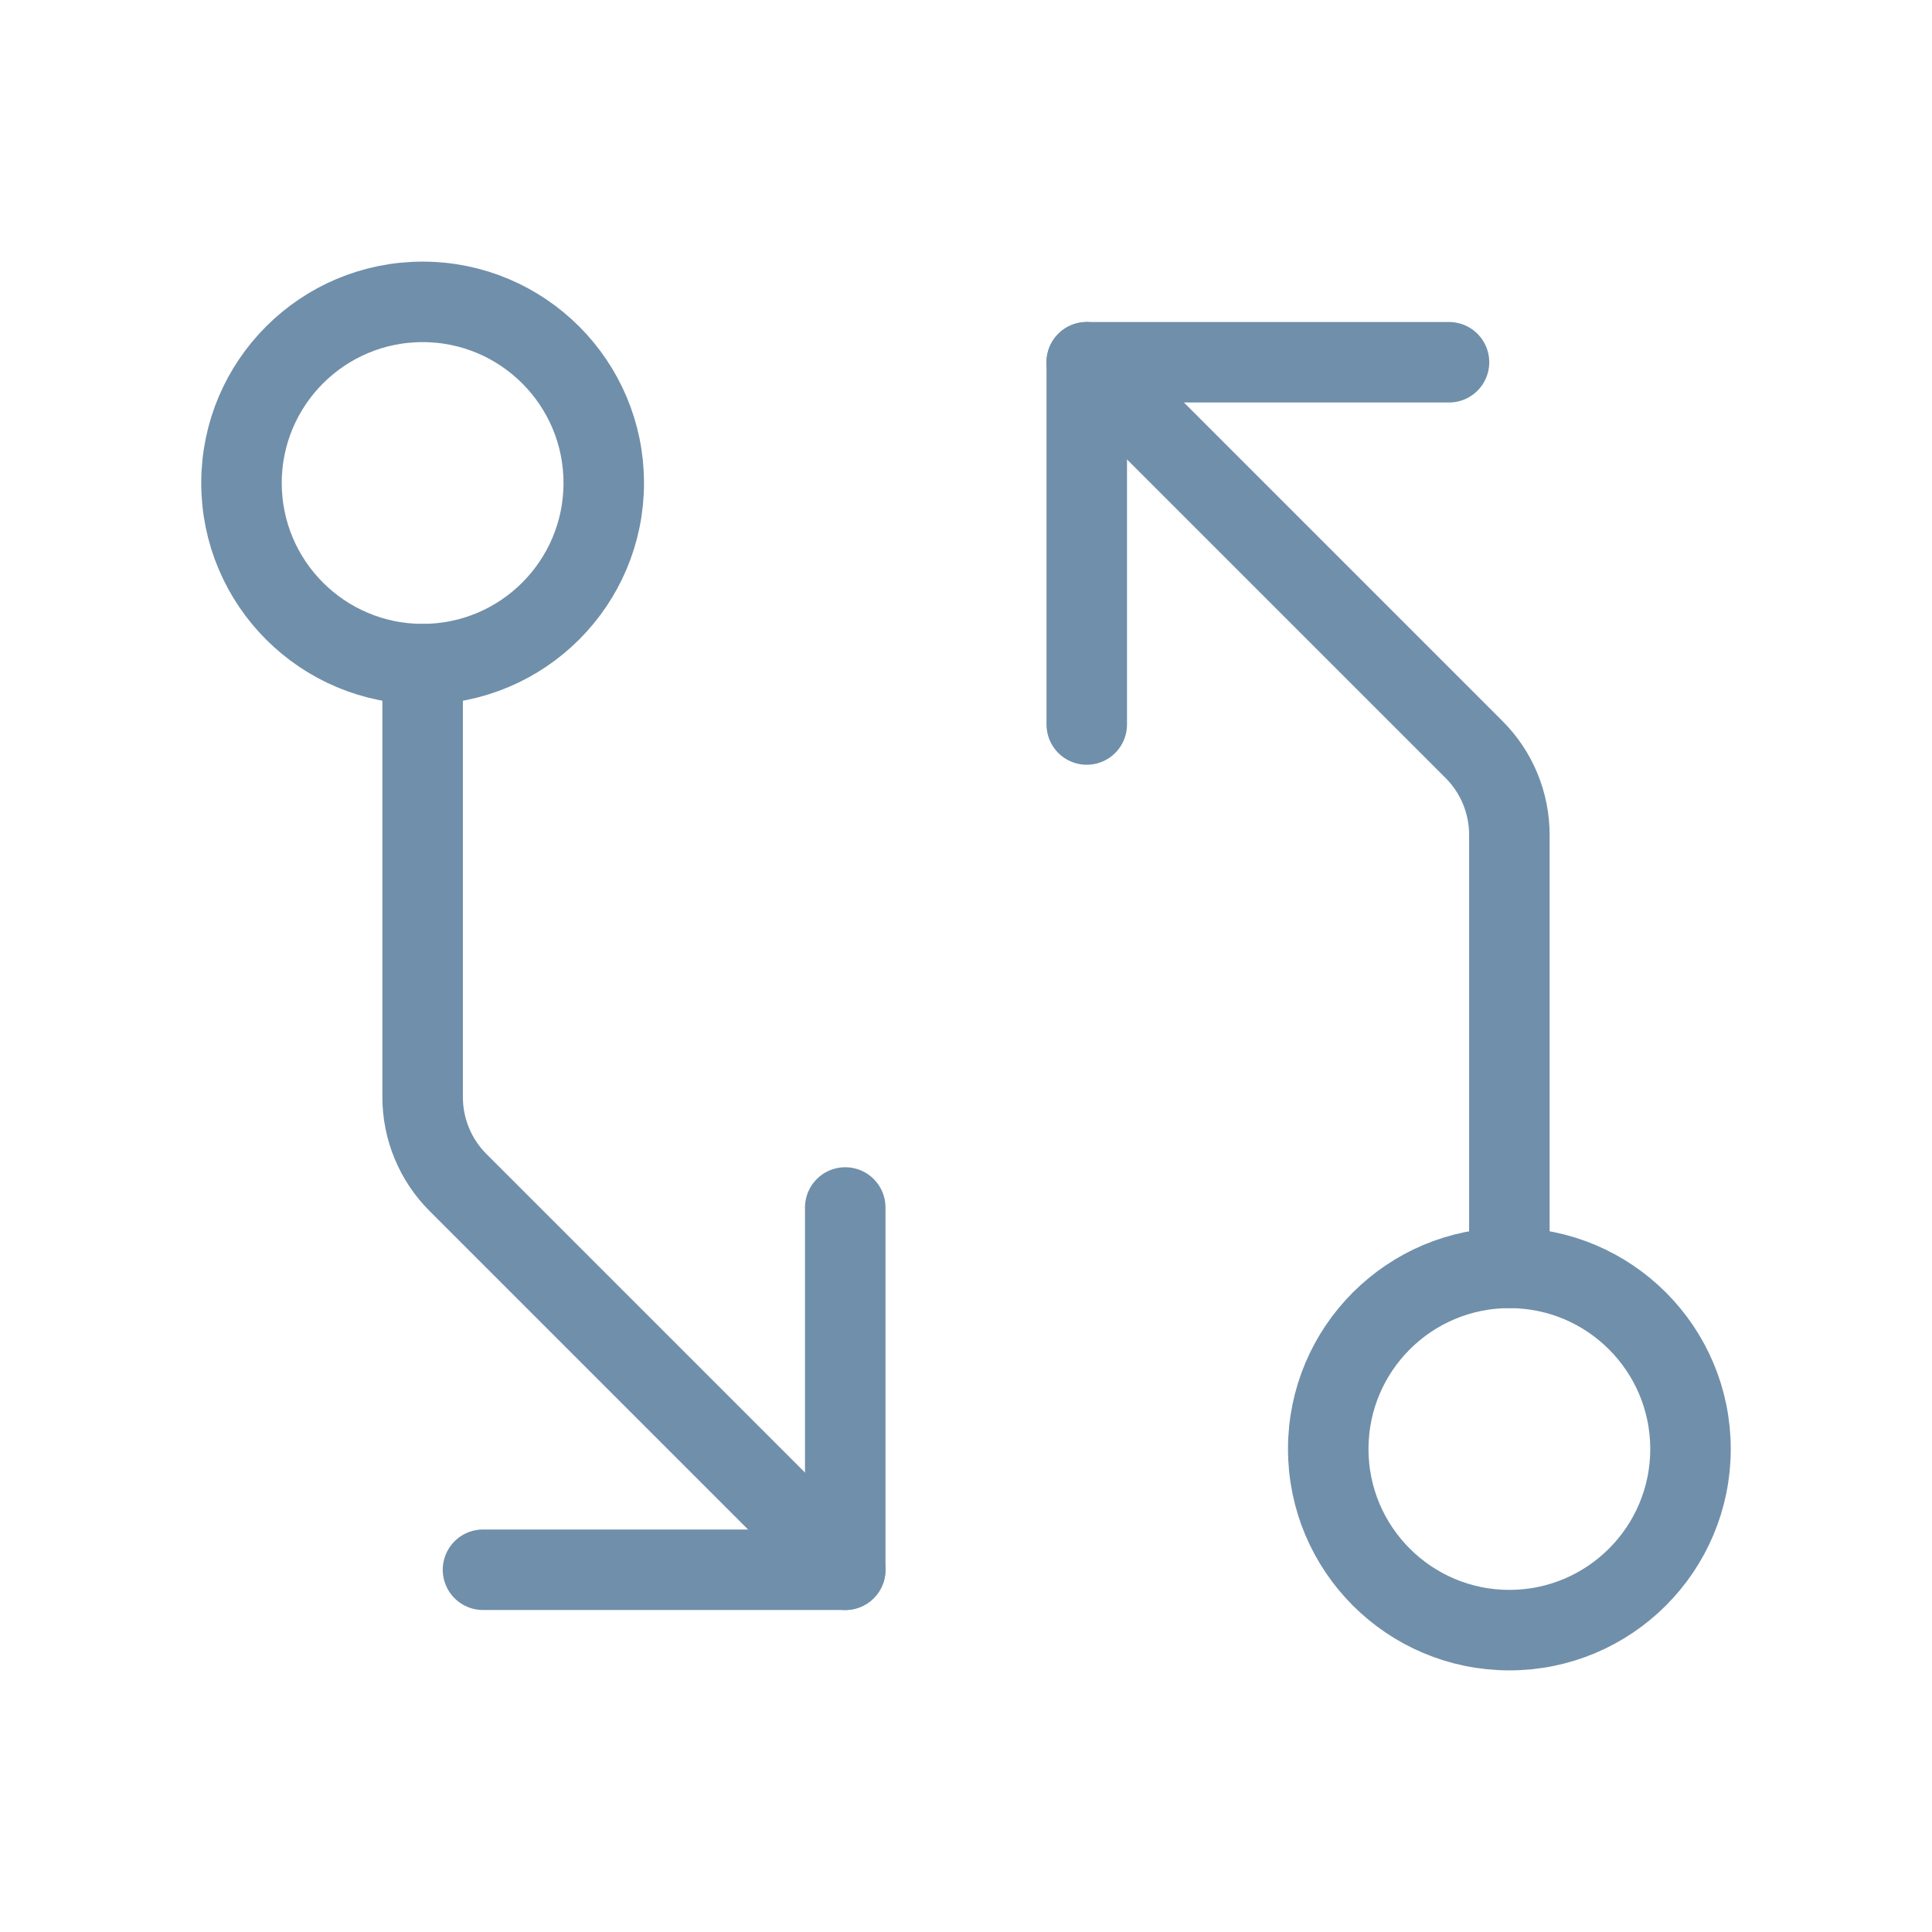
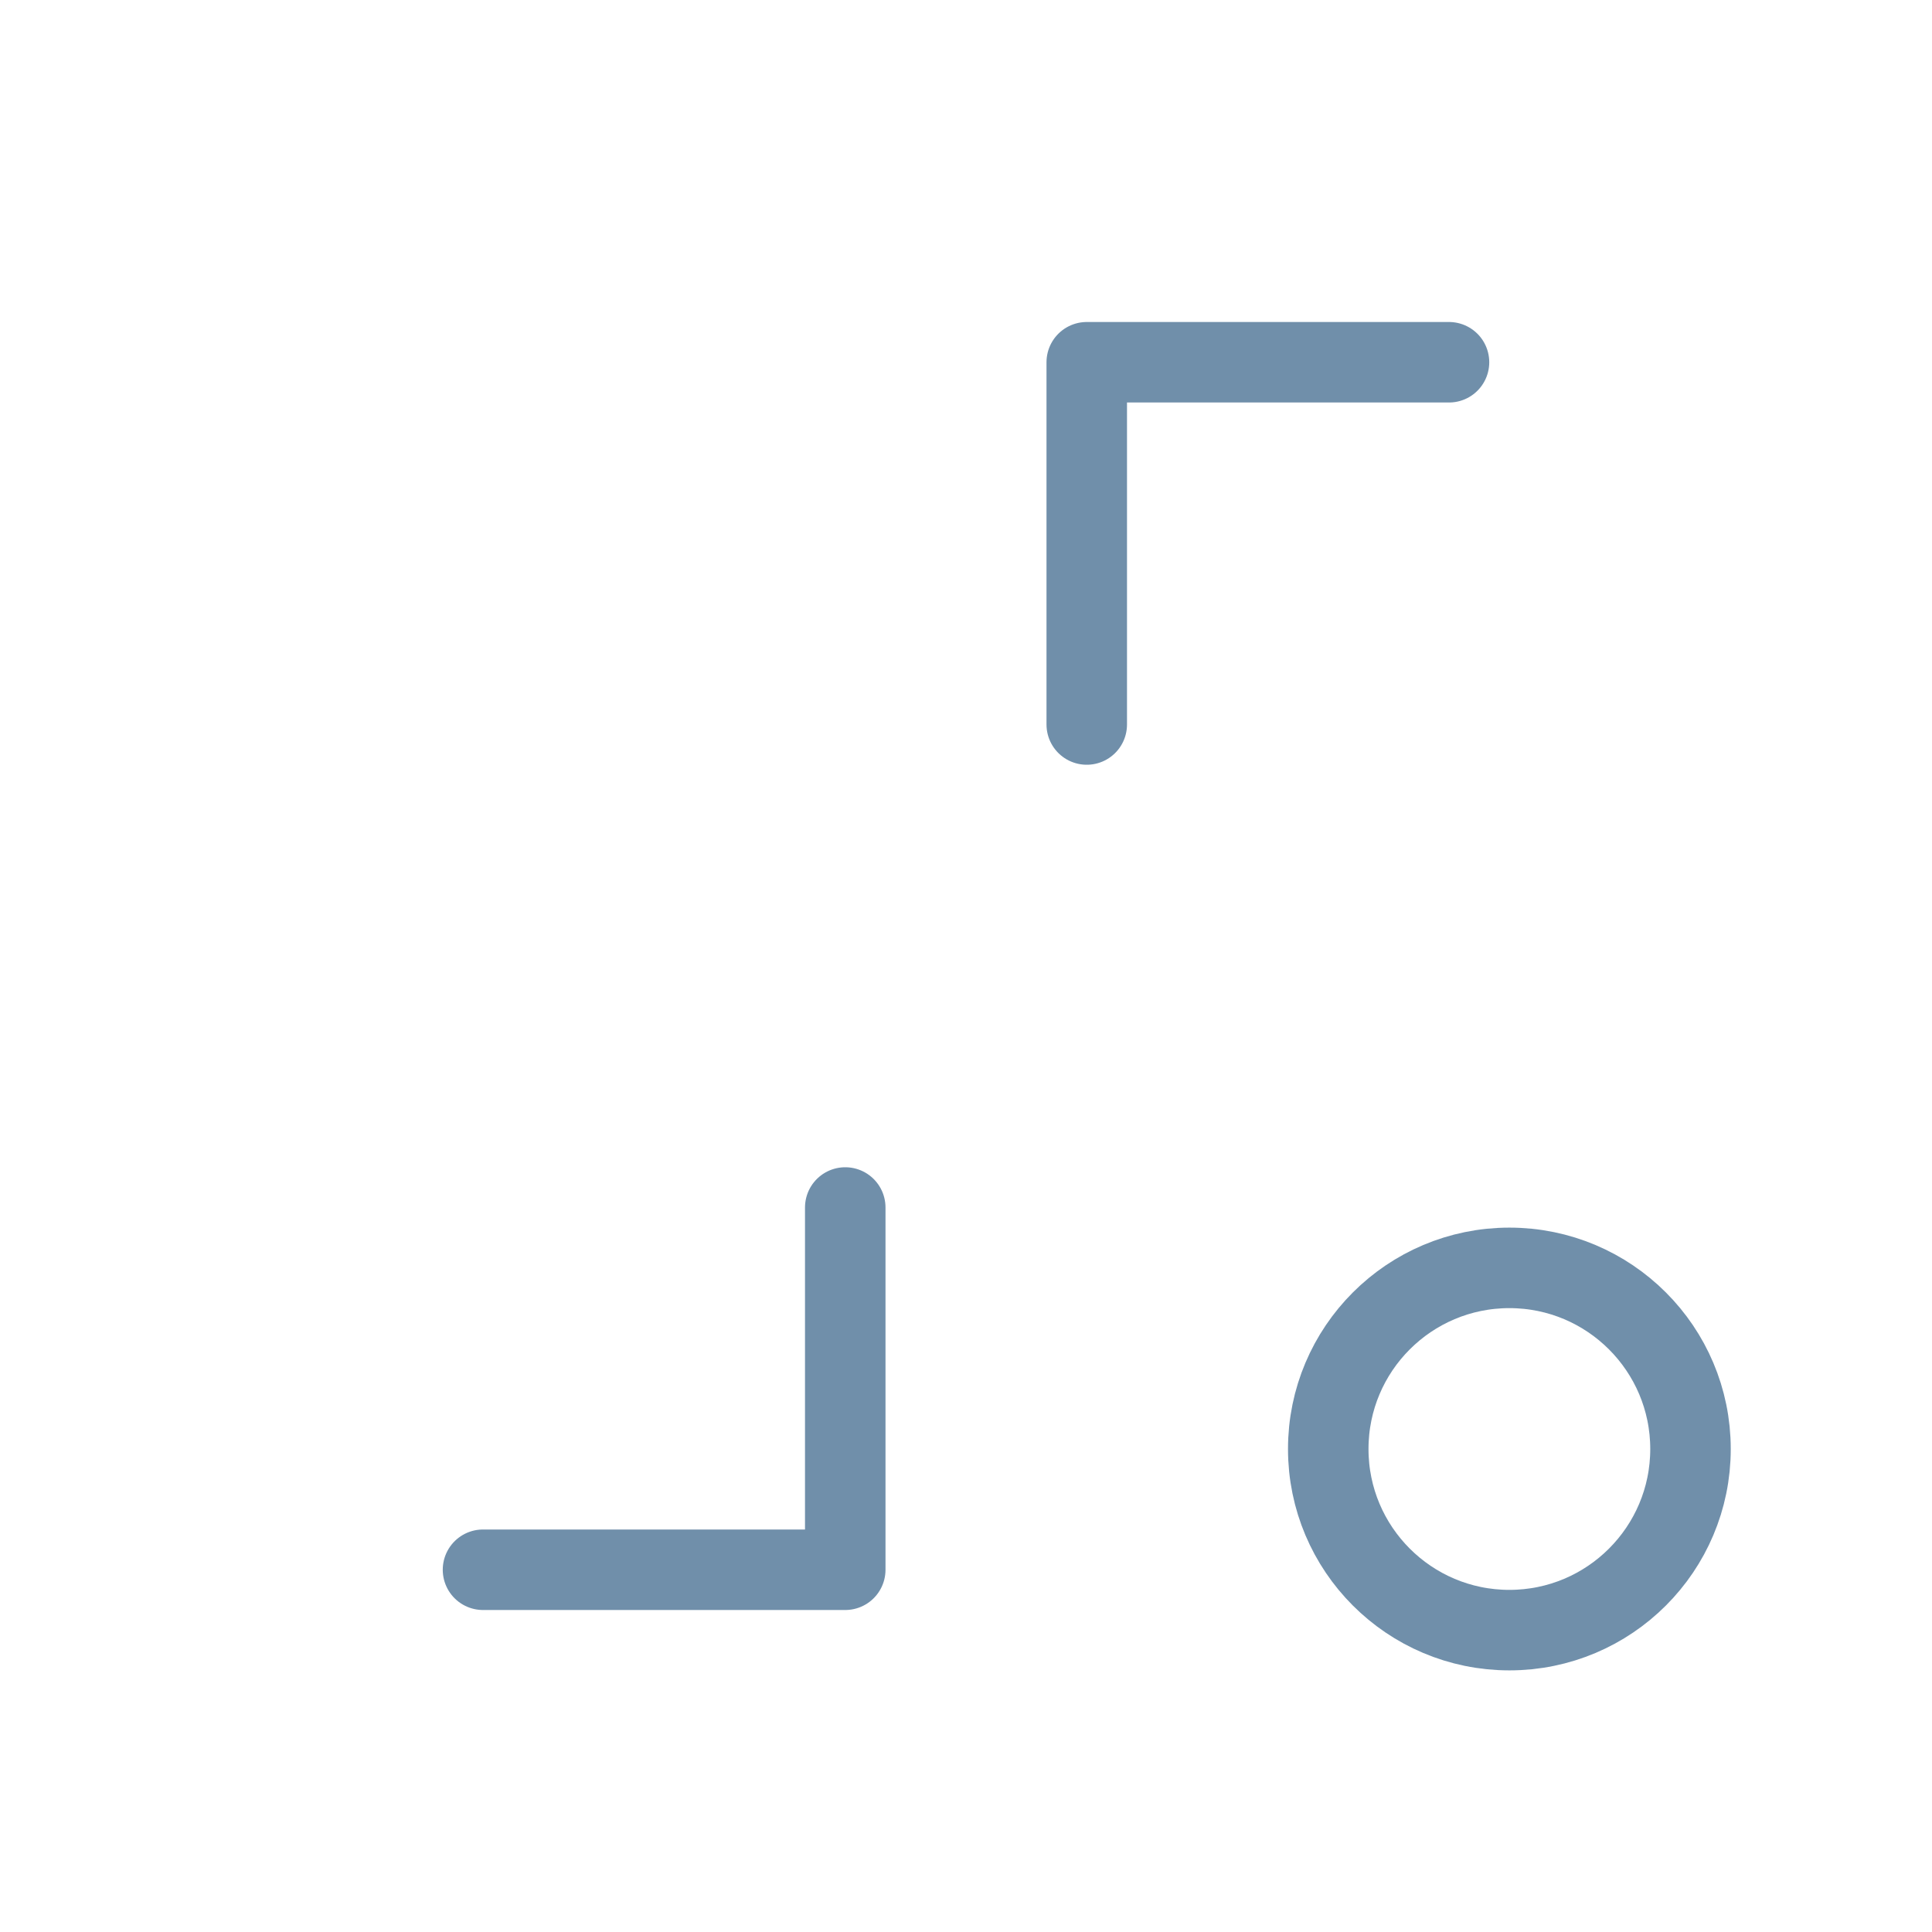
<svg xmlns="http://www.w3.org/2000/svg" width="48" height="48" viewBox="0 0 48 48" fill="none">
  <g clip-path="url(#clip0_583_1736)">
-     <path d="M37.5 31.5V20.743C37.5 20.349 37.422 19.959 37.272 19.594C37.121 19.23 36.9 18.899 36.621 18.621L27 9" stroke="#708FAA" stroke-width="2" stroke-linecap="round" stroke-linejoin="round" />
    <path d="M27 18V9H36" stroke="#708FAA" stroke-width="2" stroke-linecap="round" stroke-linejoin="round" />
-     <path d="M10.5 16.5V27.257C10.5 27.651 10.578 28.041 10.729 28.406C10.879 28.77 11.101 29.101 11.379 29.379L21 39" stroke="#708FAA" stroke-width="2" stroke-linecap="round" stroke-linejoin="round" />
    <path d="M21 30V39H12" stroke="#708FAA" stroke-width="2" stroke-linecap="round" stroke-linejoin="round" />
-     <path d="M10.5 16.5C12.985 16.5 15 14.485 15 12C15 9.515 12.985 7.5 10.5 7.5C8.015 7.5 6 9.515 6 12C6 14.485 8.015 16.5 10.5 16.5Z" stroke="#708FAA" stroke-width="2" stroke-linecap="round" stroke-linejoin="round" />
    <path d="M37.5 40.5C39.985 40.5 42 38.485 42 36C42 33.515 39.985 31.5 37.5 31.5C35.015 31.5 33 33.515 33 36C33 38.485 35.015 40.5 37.5 40.5Z" stroke="#708FAA" stroke-width="2" stroke-linecap="round" stroke-linejoin="round" />
  </g>
  <defs>
    <clipPath id="clip0_583_1736">
      <rect width="48" height="48" fill="white" />
    </clipPath>
  </defs>
</svg>